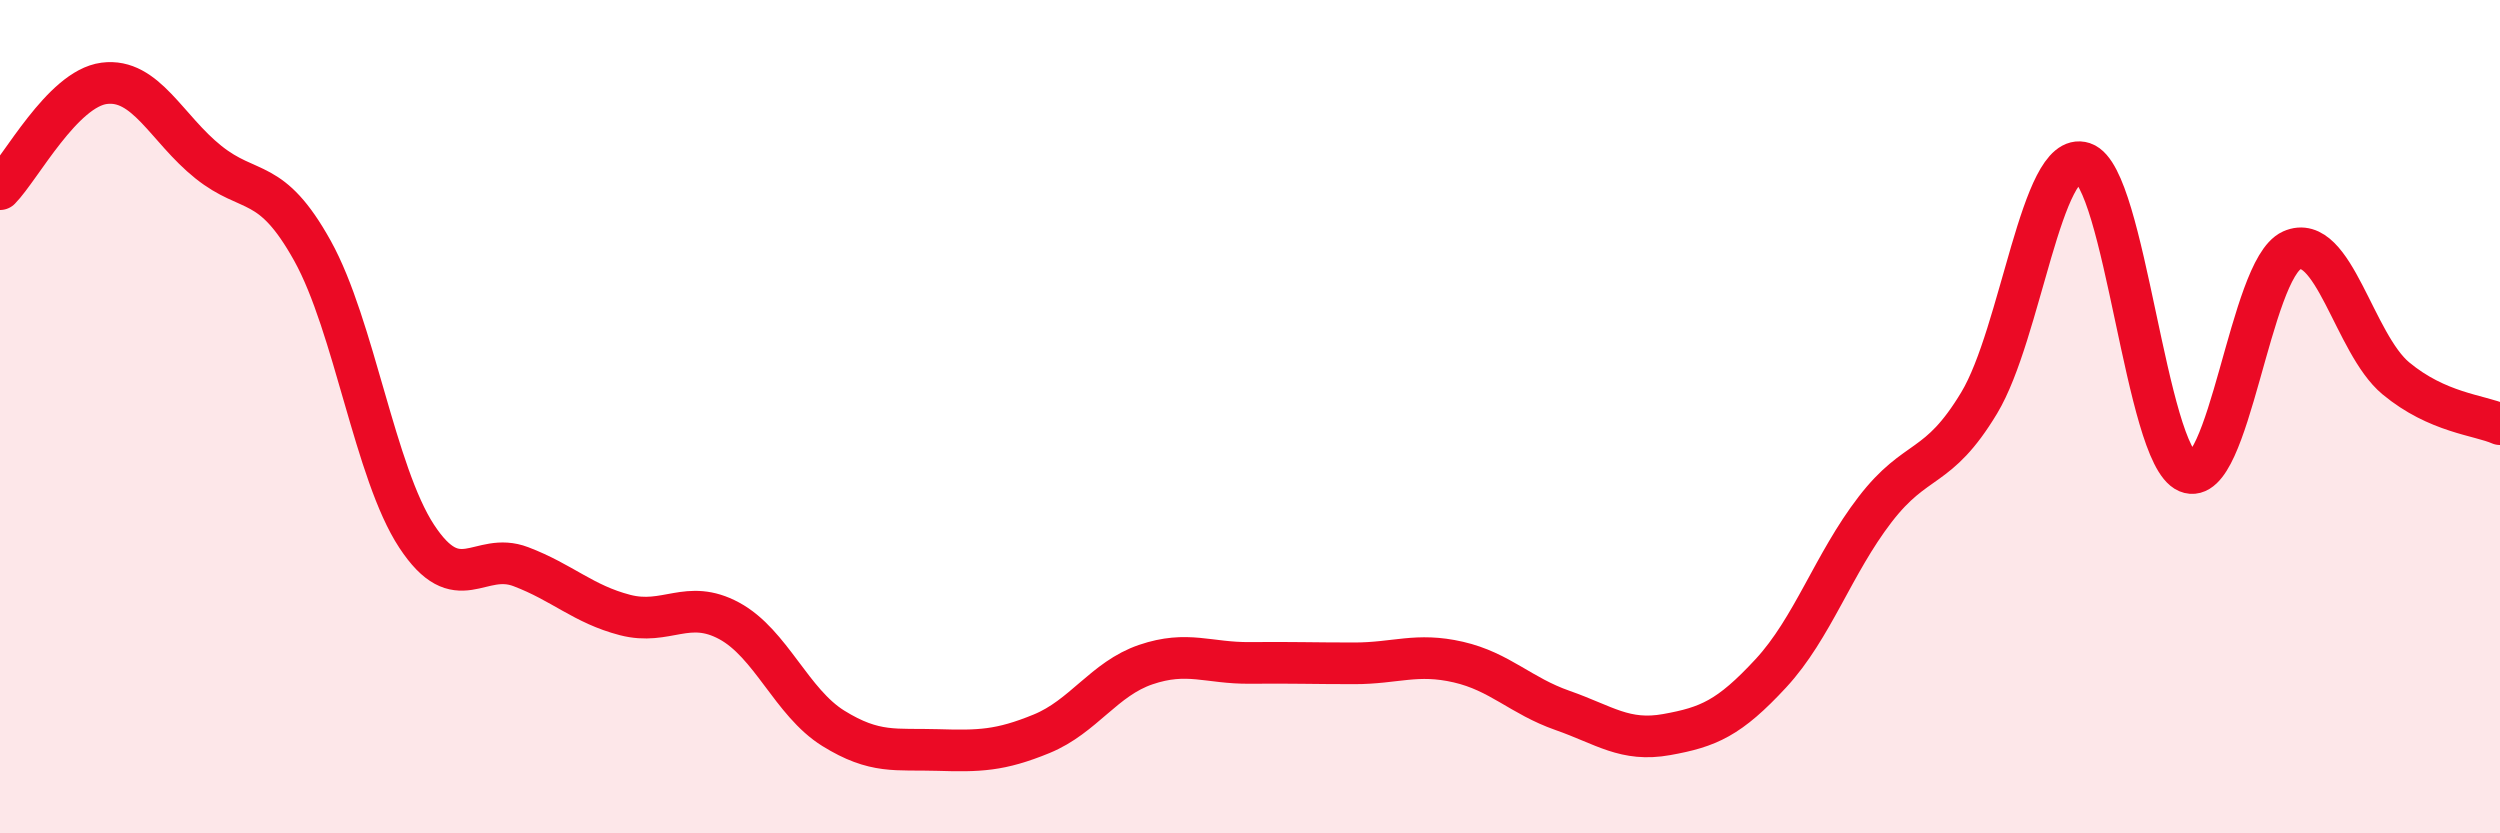
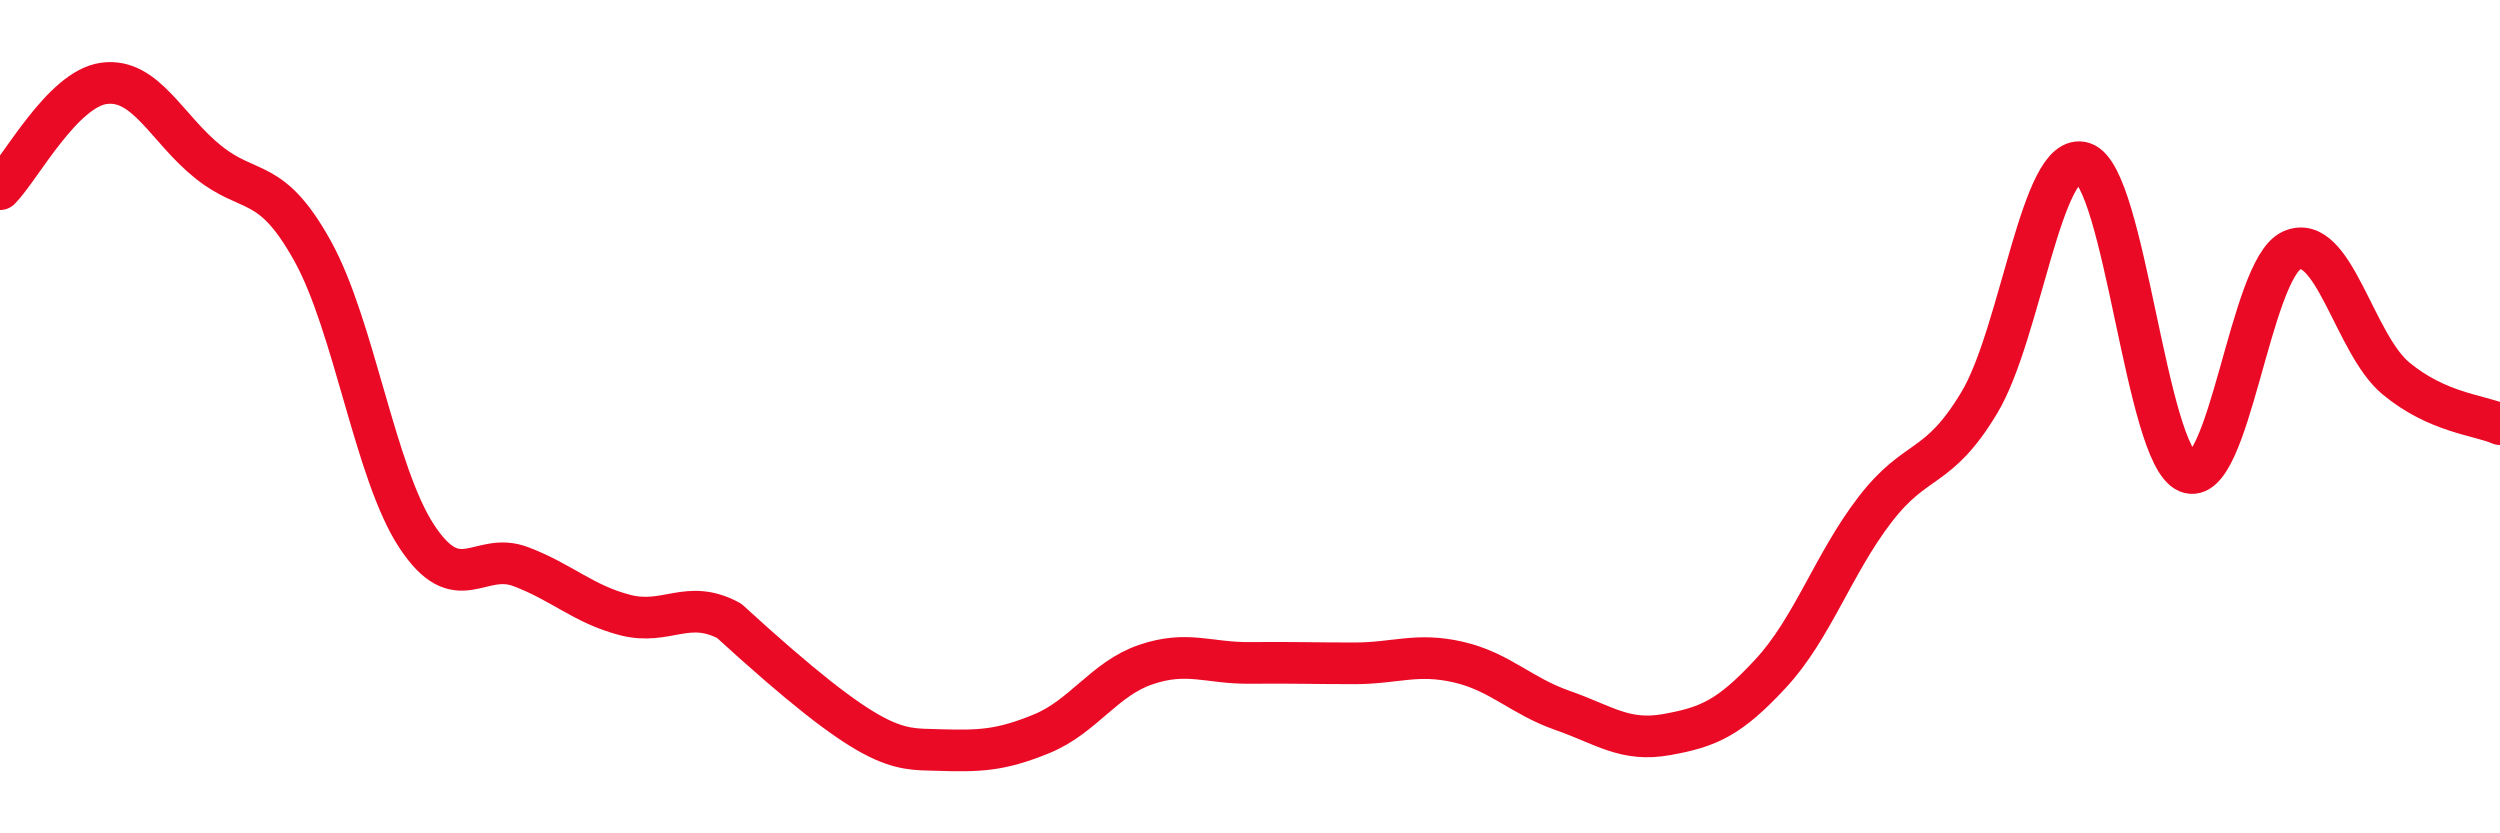
<svg xmlns="http://www.w3.org/2000/svg" width="60" height="20" viewBox="0 0 60 20">
-   <path d="M 0,4.54 C 0.5,4.03 1.5,2.13 2.5,2 C 3.5,1.87 4,3.09 5,3.89 C 6,4.69 6.5,4.22 7.5,6.02 C 8.5,7.82 9,11.35 10,12.87 C 11,14.39 11.5,13.22 12.5,13.6 C 13.5,13.98 14,14.5 15,14.76 C 16,15.02 16.5,14.36 17.5,14.9 C 18.5,15.44 19,16.86 20,17.48 C 21,18.1 21.5,17.97 22.5,18 C 23.5,18.03 24,18.02 25,17.61 C 26,17.2 26.5,16.29 27.5,15.95 C 28.5,15.61 29,15.92 30,15.91 C 31,15.9 31.5,15.92 32.5,15.92 C 33.5,15.92 34,15.66 35,15.89 C 36,16.12 36.5,16.7 37.5,17.05 C 38.5,17.4 39,17.81 40,17.63 C 41,17.45 41.5,17.24 42.5,16.16 C 43.5,15.08 44,13.53 45,12.23 C 46,10.93 46.5,11.33 47.5,9.67 C 48.5,8.01 49,3.58 50,3.91 C 51,4.24 51.5,10.91 52.5,11.33 C 53.5,11.75 54,6.46 55,6.01 C 56,5.56 56.5,8.25 57.5,9.08 C 58.5,9.91 59.5,9.96 60,10.18L60 20L0 20Z" fill="#EB0A25" opacity="0.1" stroke-linecap="round" stroke-linejoin="round" />
-   <path d="M 0,4.54 C 0.5,4.03 1.5,2.13 2.5,2 C 3.5,1.87 4,3.09 5,3.89 C 6,4.69 6.5,4.22 7.5,6.02 C 8.5,7.82 9,11.35 10,12.87 C 11,14.39 11.5,13.22 12.5,13.6 C 13.5,13.98 14,14.5 15,14.76 C 16,15.02 16.5,14.36 17.5,14.9 C 18.5,15.44 19,16.86 20,17.48 C 21,18.1 21.5,17.97 22.5,18 C 23.5,18.03 24,18.02 25,17.61 C 26,17.2 26.5,16.29 27.5,15.95 C 28.5,15.61 29,15.92 30,15.91 C 31,15.9 31.5,15.92 32.5,15.92 C 33.5,15.92 34,15.66 35,15.89 C 36,16.12 36.5,16.7 37.5,17.05 C 38.5,17.4 39,17.81 40,17.63 C 41,17.45 41.5,17.24 42.5,16.16 C 43.5,15.08 44,13.53 45,12.23 C 46,10.93 46.5,11.33 47.5,9.67 C 48.5,8.01 49,3.58 50,3.91 C 51,4.24 51.5,10.91 52.5,11.33 C 53.5,11.75 54,6.46 55,6.01 C 56,5.56 56.5,8.25 57.5,9.08 C 58.5,9.91 59.5,9.96 60,10.18" stroke="#EB0A25" stroke-width="1" fill="none" stroke-linecap="round" stroke-linejoin="round" />
+   <path d="M 0,4.54 C 0.5,4.03 1.5,2.13 2.5,2 C 3.5,1.87 4,3.09 5,3.89 C 6,4.69 6.5,4.22 7.5,6.02 C 8.5,7.82 9,11.35 10,12.87 C 11,14.39 11.5,13.22 12.5,13.6 C 13.5,13.98 14,14.5 15,14.76 C 16,15.02 16.5,14.36 17.5,14.9 C 21,18.1 21.5,17.97 22.5,18 C 23.5,18.03 24,18.02 25,17.61 C 26,17.2 26.5,16.29 27.5,15.95 C 28.5,15.61 29,15.92 30,15.91 C 31,15.9 31.5,15.92 32.5,15.92 C 33.5,15.92 34,15.66 35,15.89 C 36,16.12 36.5,16.7 37.5,17.05 C 38.5,17.4 39,17.81 40,17.63 C 41,17.45 41.5,17.24 42.5,16.16 C 43.5,15.08 44,13.53 45,12.23 C 46,10.93 46.5,11.33 47.5,9.67 C 48.5,8.01 49,3.58 50,3.91 C 51,4.24 51.5,10.91 52.5,11.33 C 53.5,11.75 54,6.46 55,6.01 C 56,5.56 56.5,8.25 57.5,9.08 C 58.5,9.91 59.5,9.96 60,10.18" stroke="#EB0A25" stroke-width="1" fill="none" stroke-linecap="round" stroke-linejoin="round" />
</svg>